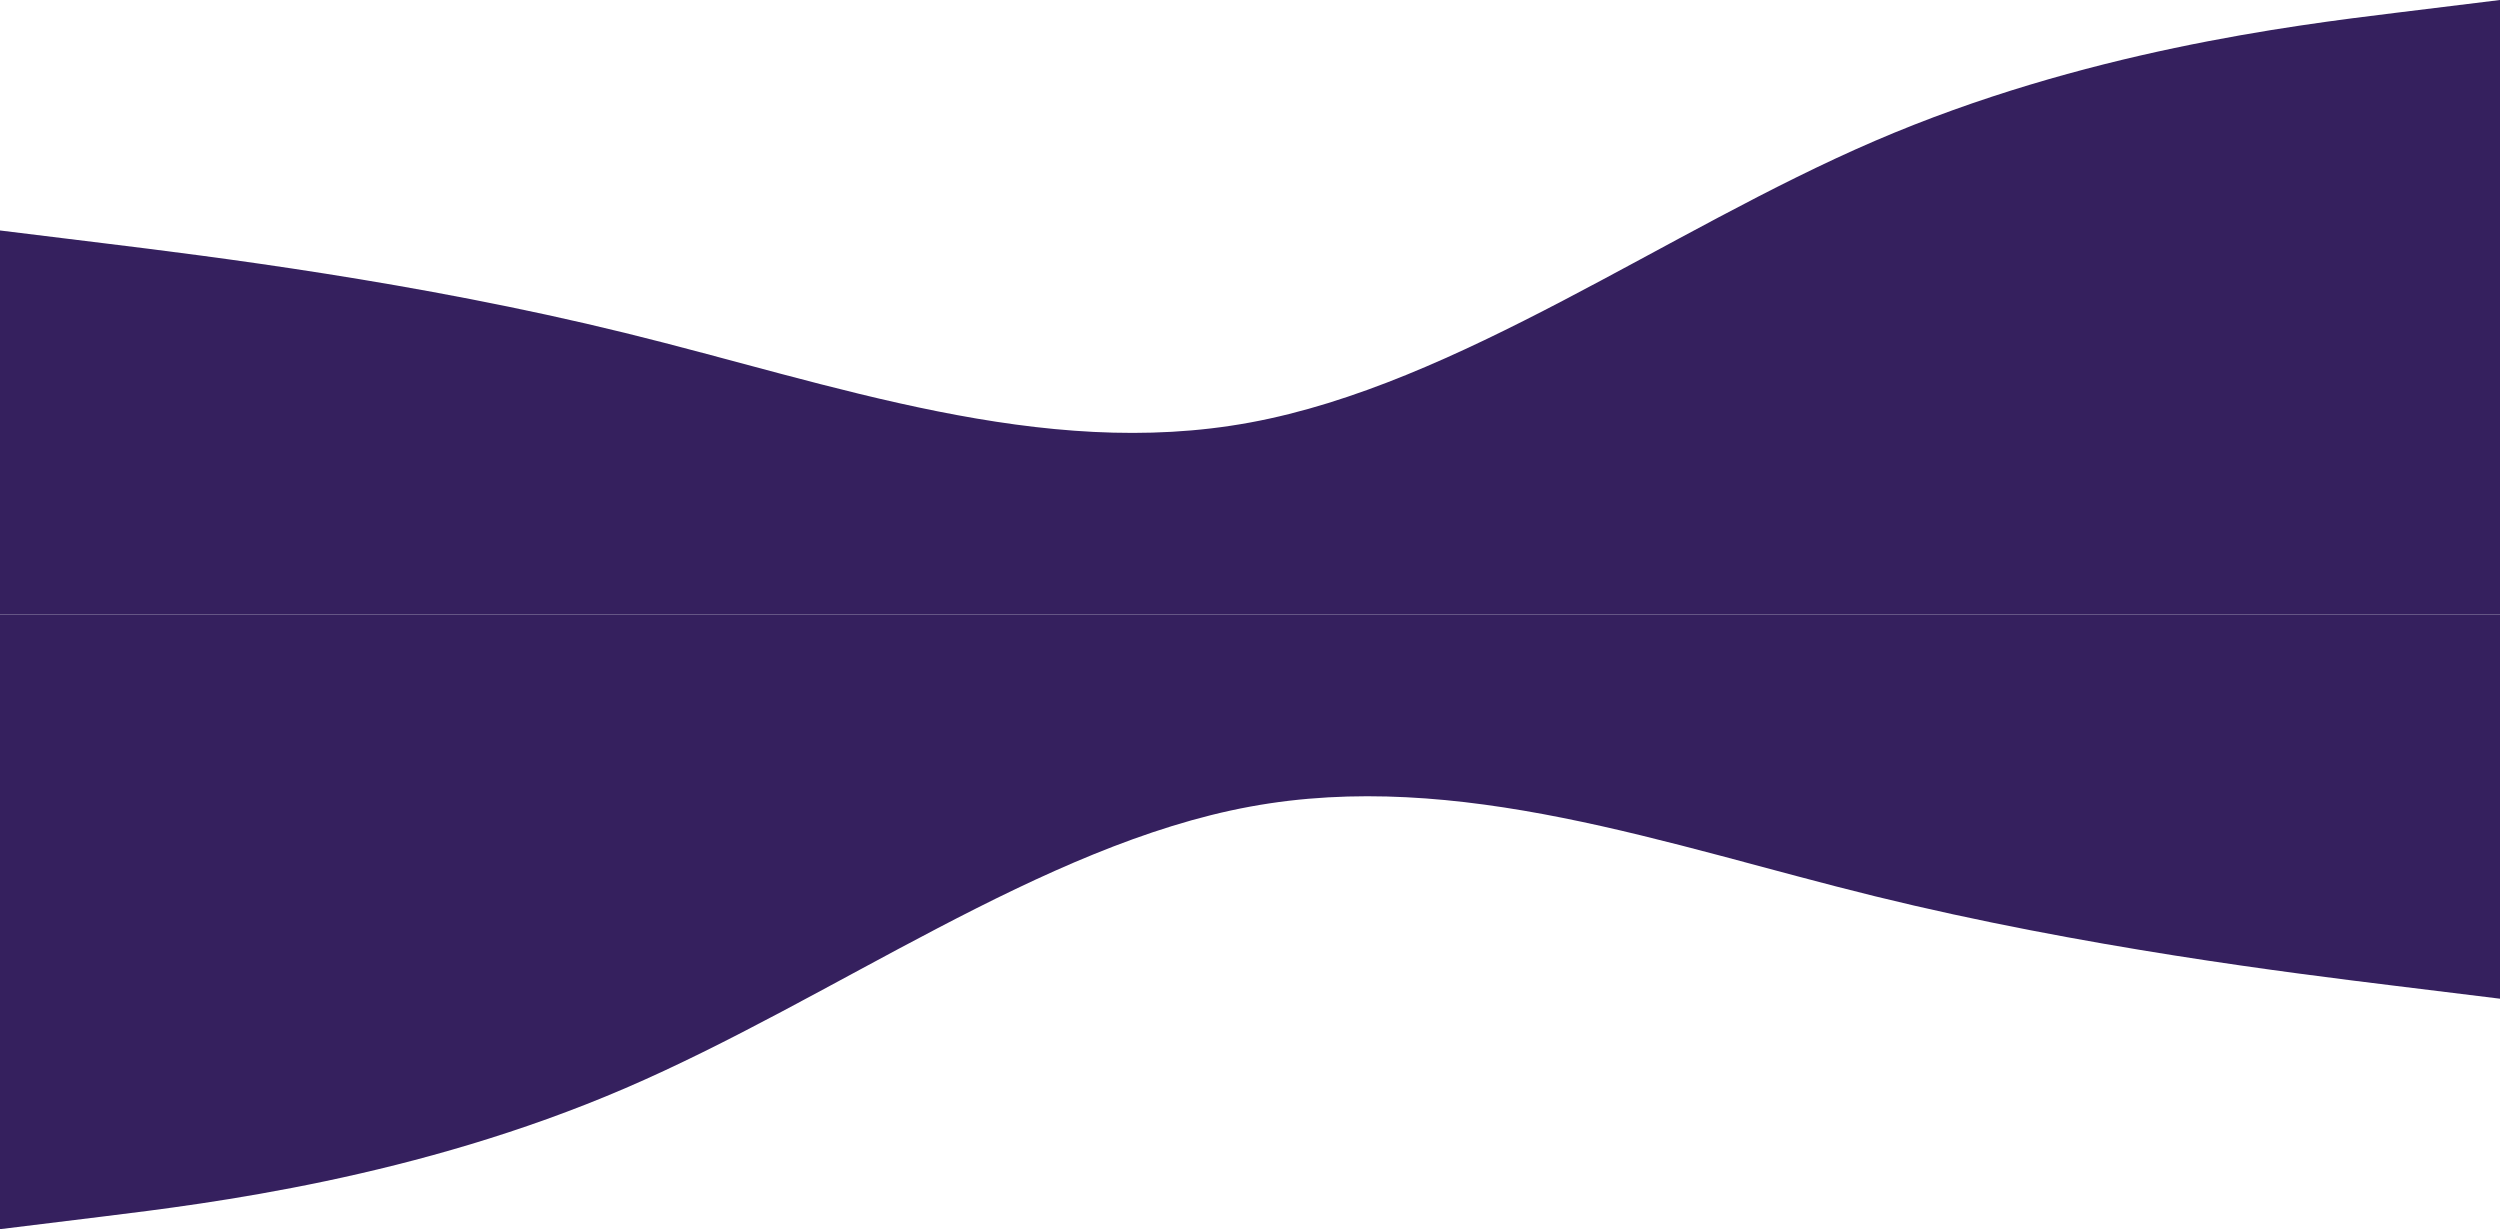
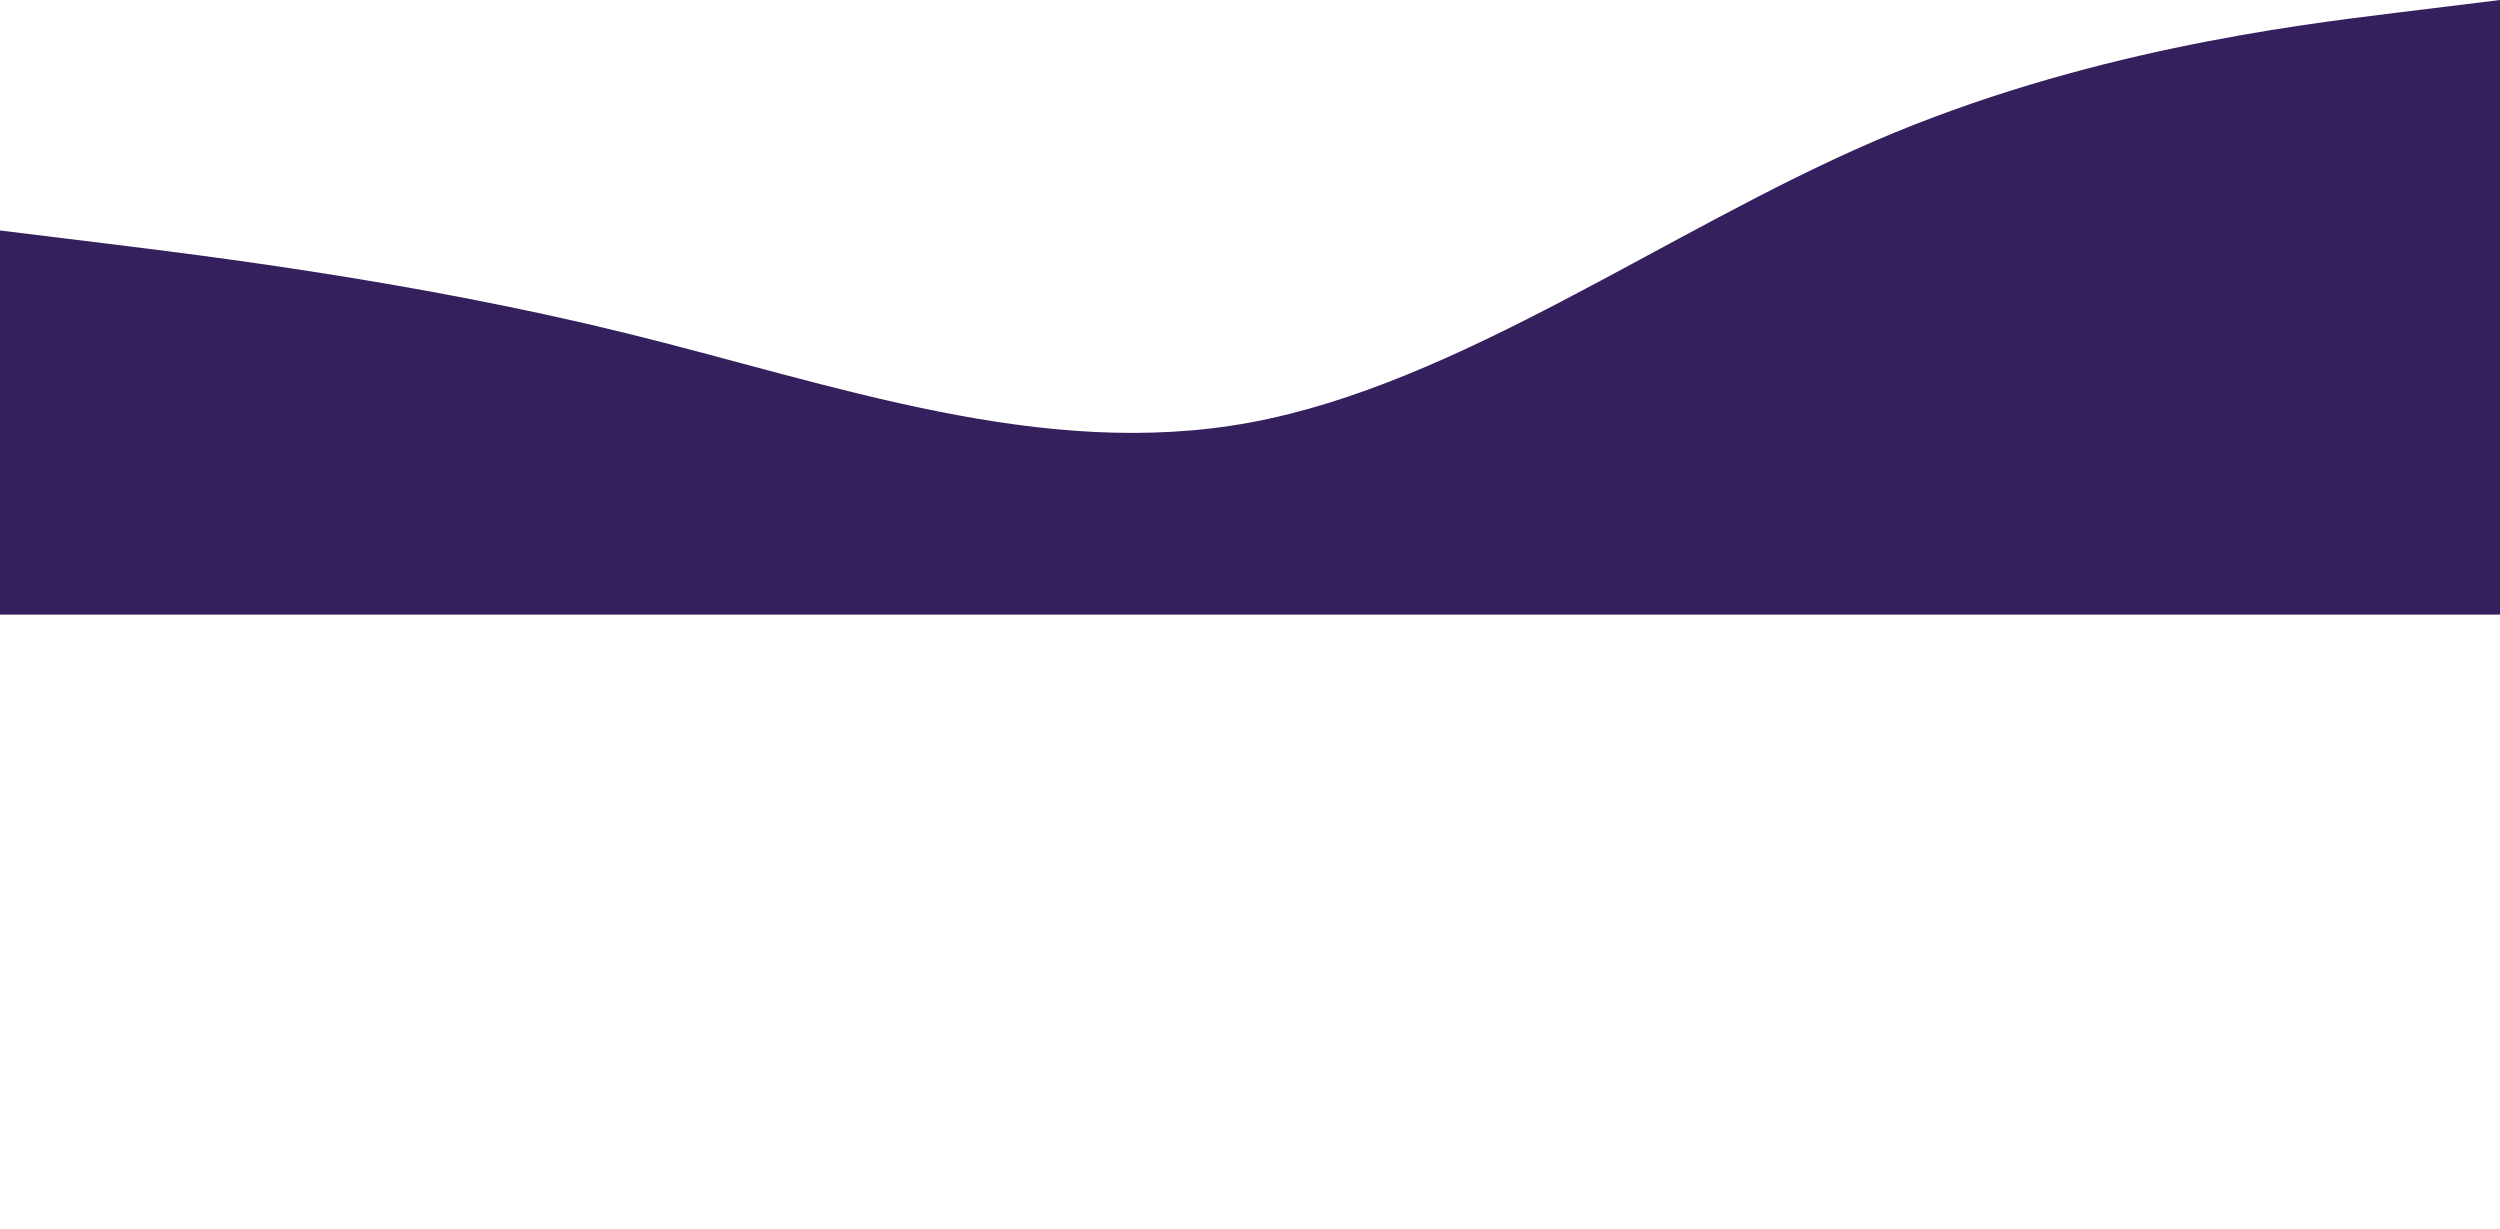
<svg xmlns="http://www.w3.org/2000/svg" width="1440" height="708" viewBox="0 0 1440 708" fill="none">
-   <path fill-rule="evenodd" clip-rule="evenodd" d="M0 132.75L60 140.125C120 147.5 240 162.25 360 191.75C480 221.25 600 265.5 720 243.375C840 221.25 960 132.75 1080 81.125C1200 29.5 1320 14.75 1380 7.375L1440 0V354H1380C1320 354 1200 354 1080 354C960 354 840 354 720 354C600 354 480 354 360 354C240 354 120 354 60 354H0V132.75Z" fill="#35205E" />
-   <path fill-rule="evenodd" clip-rule="evenodd" d="M1440 575.25L1380 567.875C1320 560.5 1200 545.75 1080 516.25C960 486.75 840 442.5 720 464.625C600 486.75 480 575.25 360 626.875C240 678.5 120 693.25 60 700.625L-5.72205e-05 708V354H60C120 354 240 354 360 354C480 354 600 354 720 354C840 354 960 354 1080 354C1200 354 1320 354 1380 354H1440V575.25Z" fill="#35205E" />
+   <path fill-rule="evenodd" clip-rule="evenodd" d="M0 132.75L60 140.125C120 147.5 240 162.25 360 191.75C480 221.25 600 265.5 720 243.375C840 221.25 960 132.75 1080 81.125C1200 29.5 1320 14.75 1380 7.375L1440 0V354H1380C1320 354 1200 354 1080 354C960 354 840 354 720 354C600 354 480 354 360 354H0V132.75Z" fill="#35205E" />
</svg>